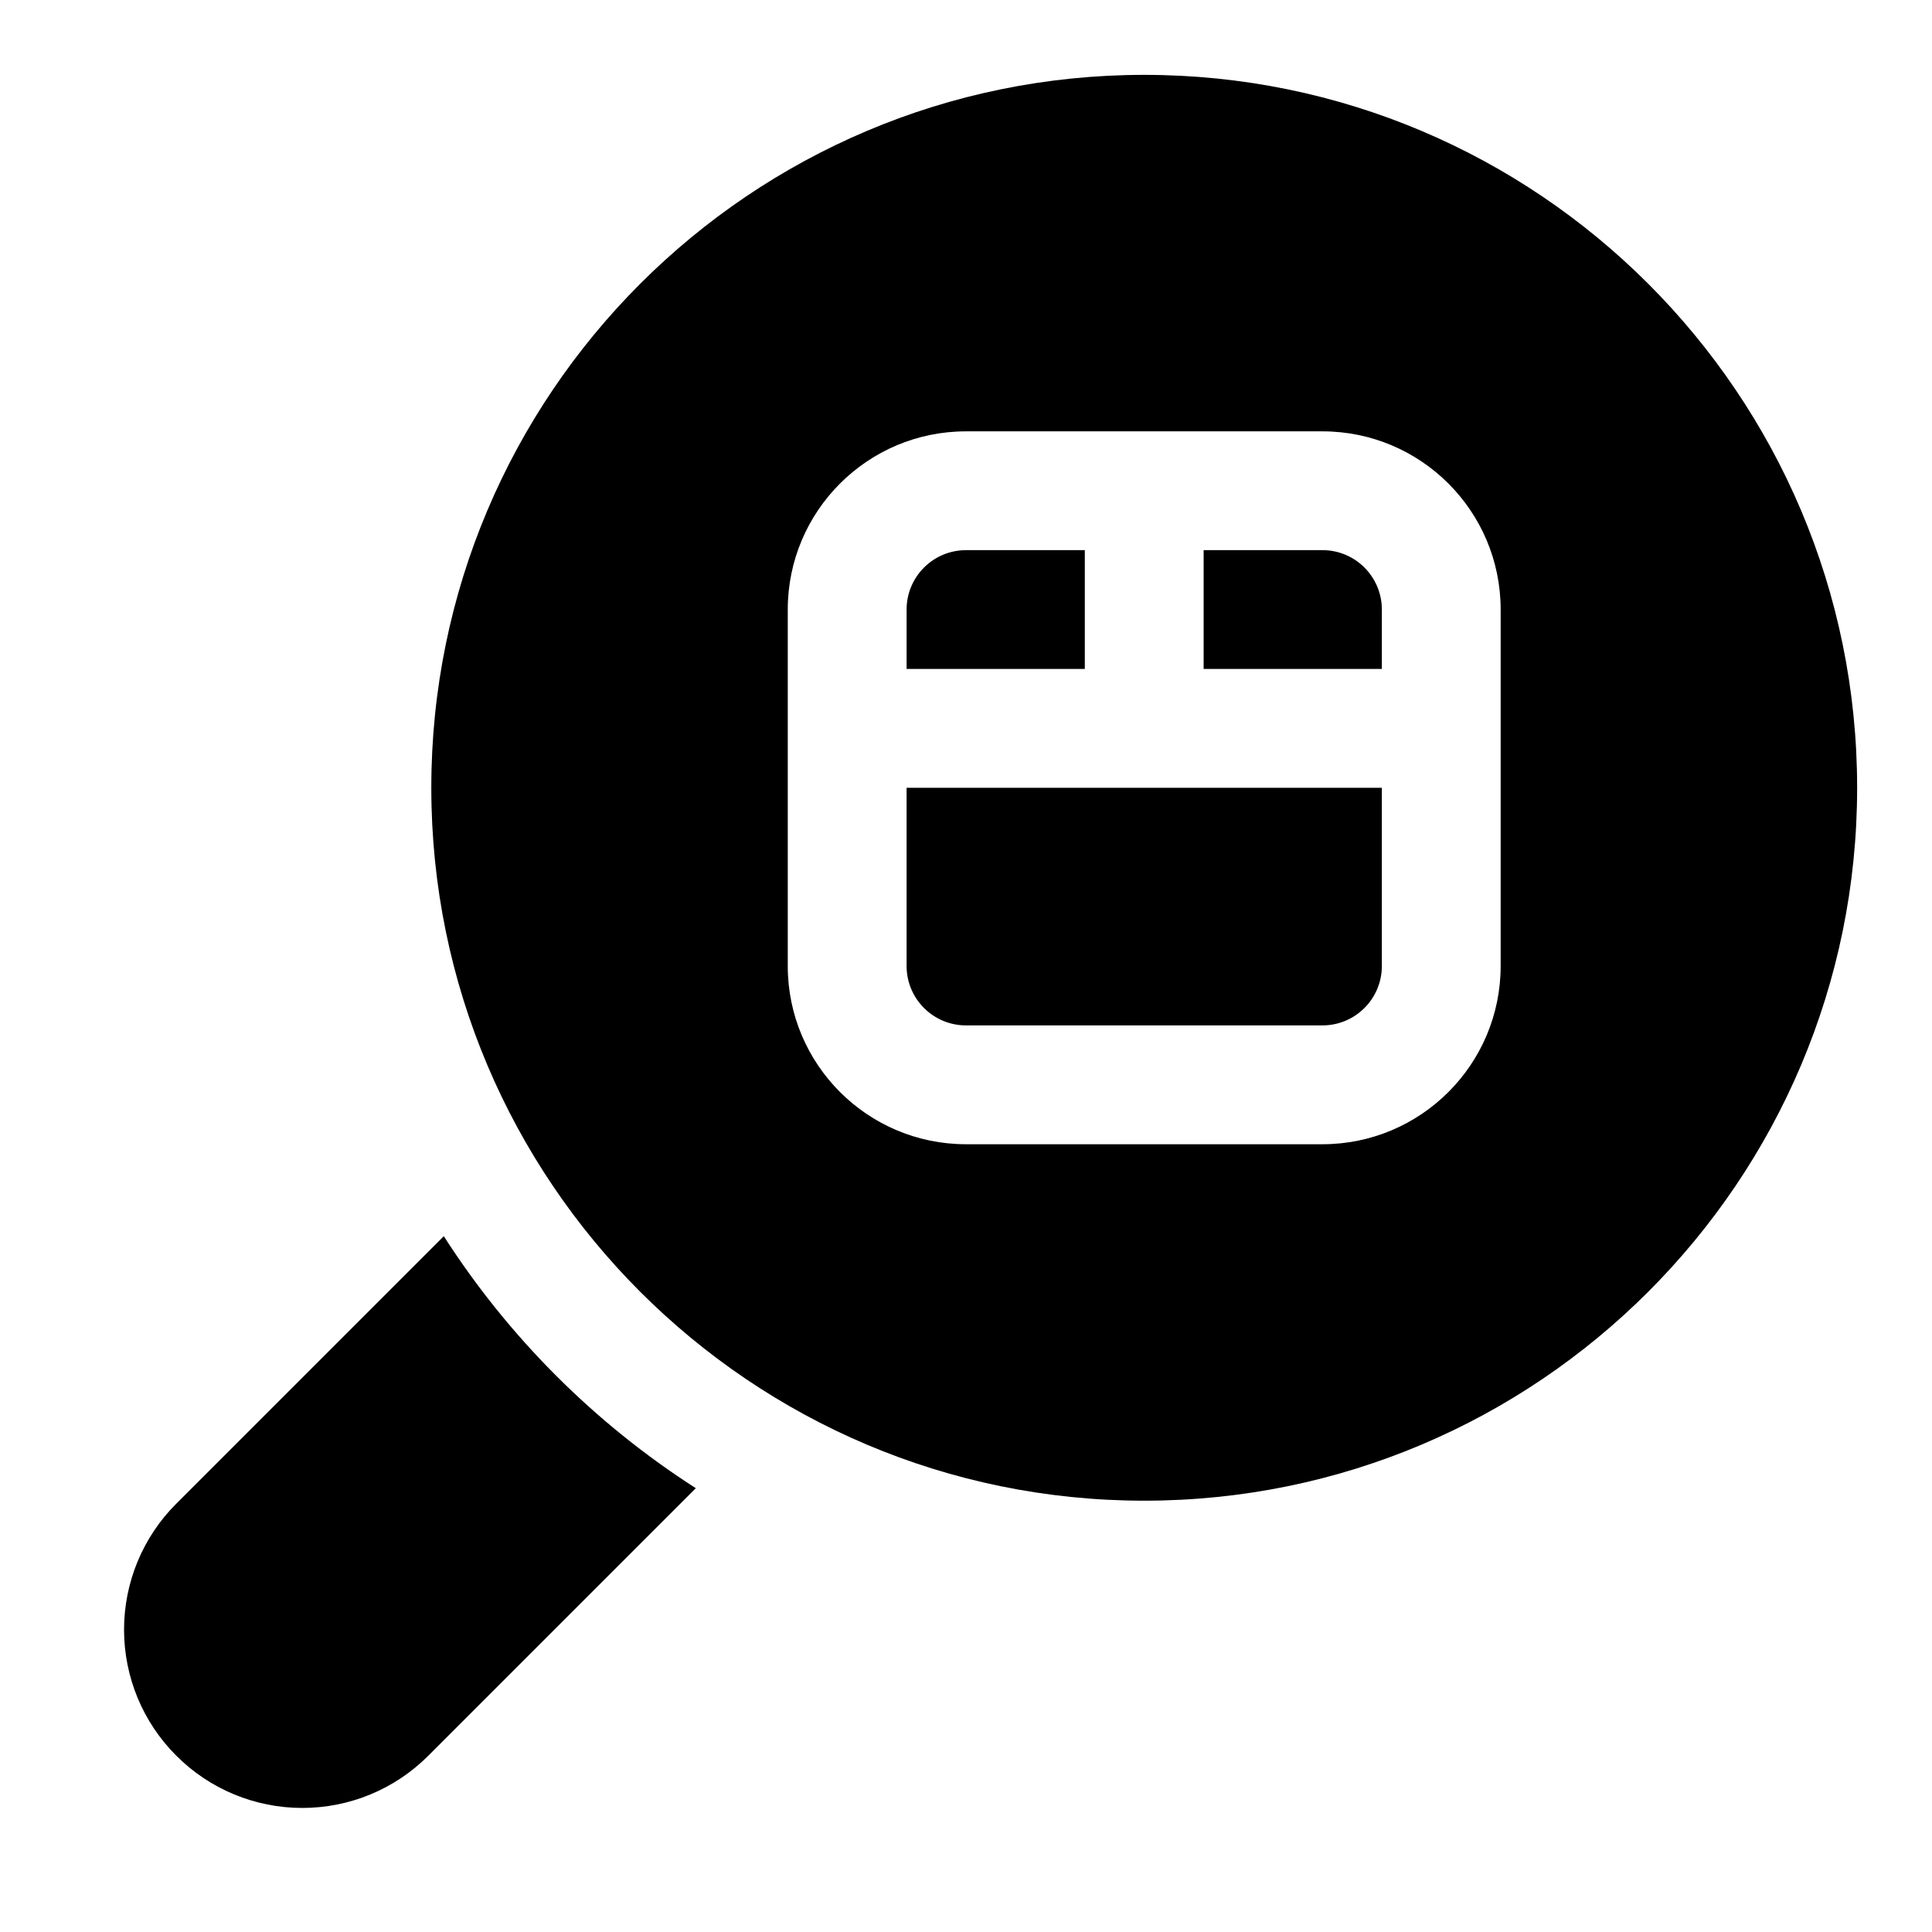
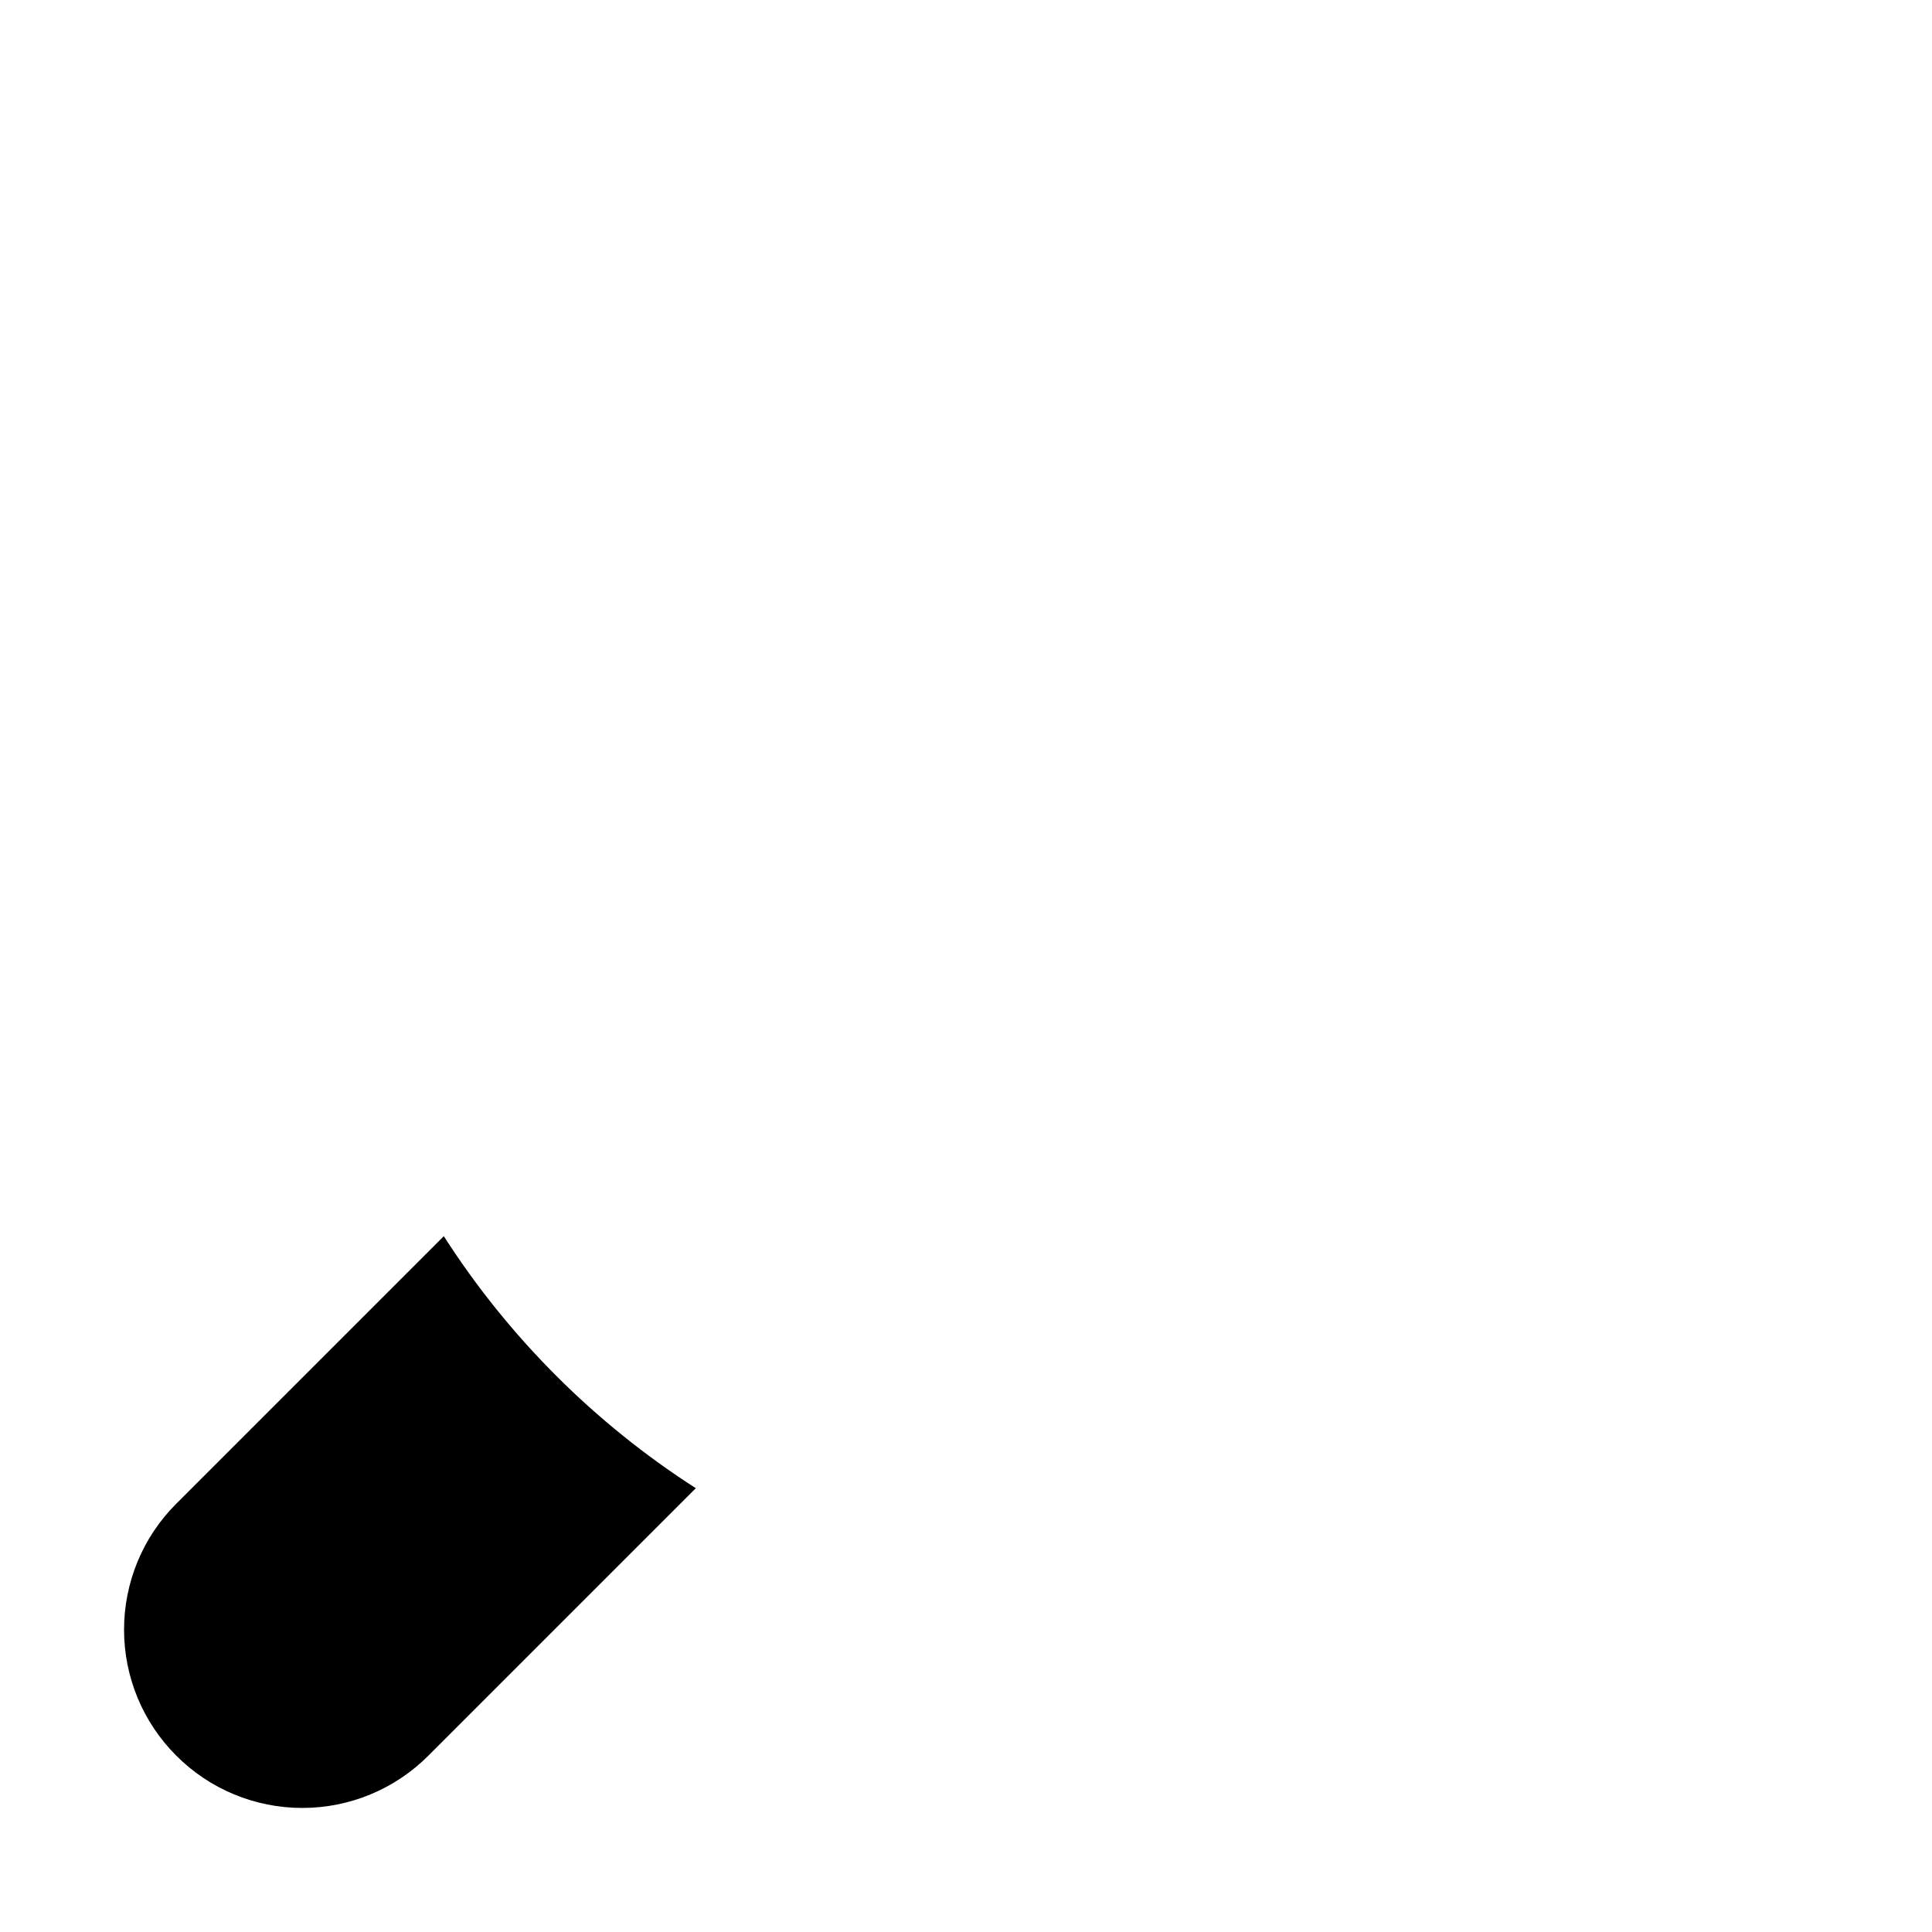
<svg xmlns="http://www.w3.org/2000/svg" fill="#000000" width="800px" height="800px" version="1.1" viewBox="144 144 512 512">
  <g fill-rule="evenodd">
-     <path d="m447.23 163.84c-104.27 0-188.93 84.656-188.93 188.93s84.656 188.93 188.93 188.93c104.27 0 188.93-84.656 188.93-188.93s-84.656-188.93-188.93-188.93zm-94.465 141.7v94.465c0 26.07 21.16 47.23 47.23 47.23h94.465c26.07 0 47.23-21.16 47.23-47.23v-94.465c0-26.07-21.16-47.23-47.23-47.23h-94.465c-26.07 0-47.23 21.16-47.23 47.23zm157.44 47.23v47.23c0 8.691-7.055 15.742-15.742 15.742h-94.465c-8.691 0-15.742-7.055-15.742-15.742v-47.23h125.95zm-47.23-62.977h31.488c8.691 0 15.742 7.055 15.742 15.742v15.742h-47.23v-31.488zm-31.488 0v31.488h-47.23v-15.742c0-8.691 7.055-15.742 15.742-15.742h31.488z" />
    <path d="m261.61 471.6-70.91 70.91c-8.863 8.848-13.824 20.844-13.824 33.379 0 12.516 4.961 24.512 13.824 33.363l0.047 0.047c8.848 8.863 20.844 13.824 33.363 13.824 12.531 0 24.527-4.961 33.379-13.824l70.91-70.91c-26.781-17.176-49.609-40.004-66.785-66.785z" />
  </g>
</svg>